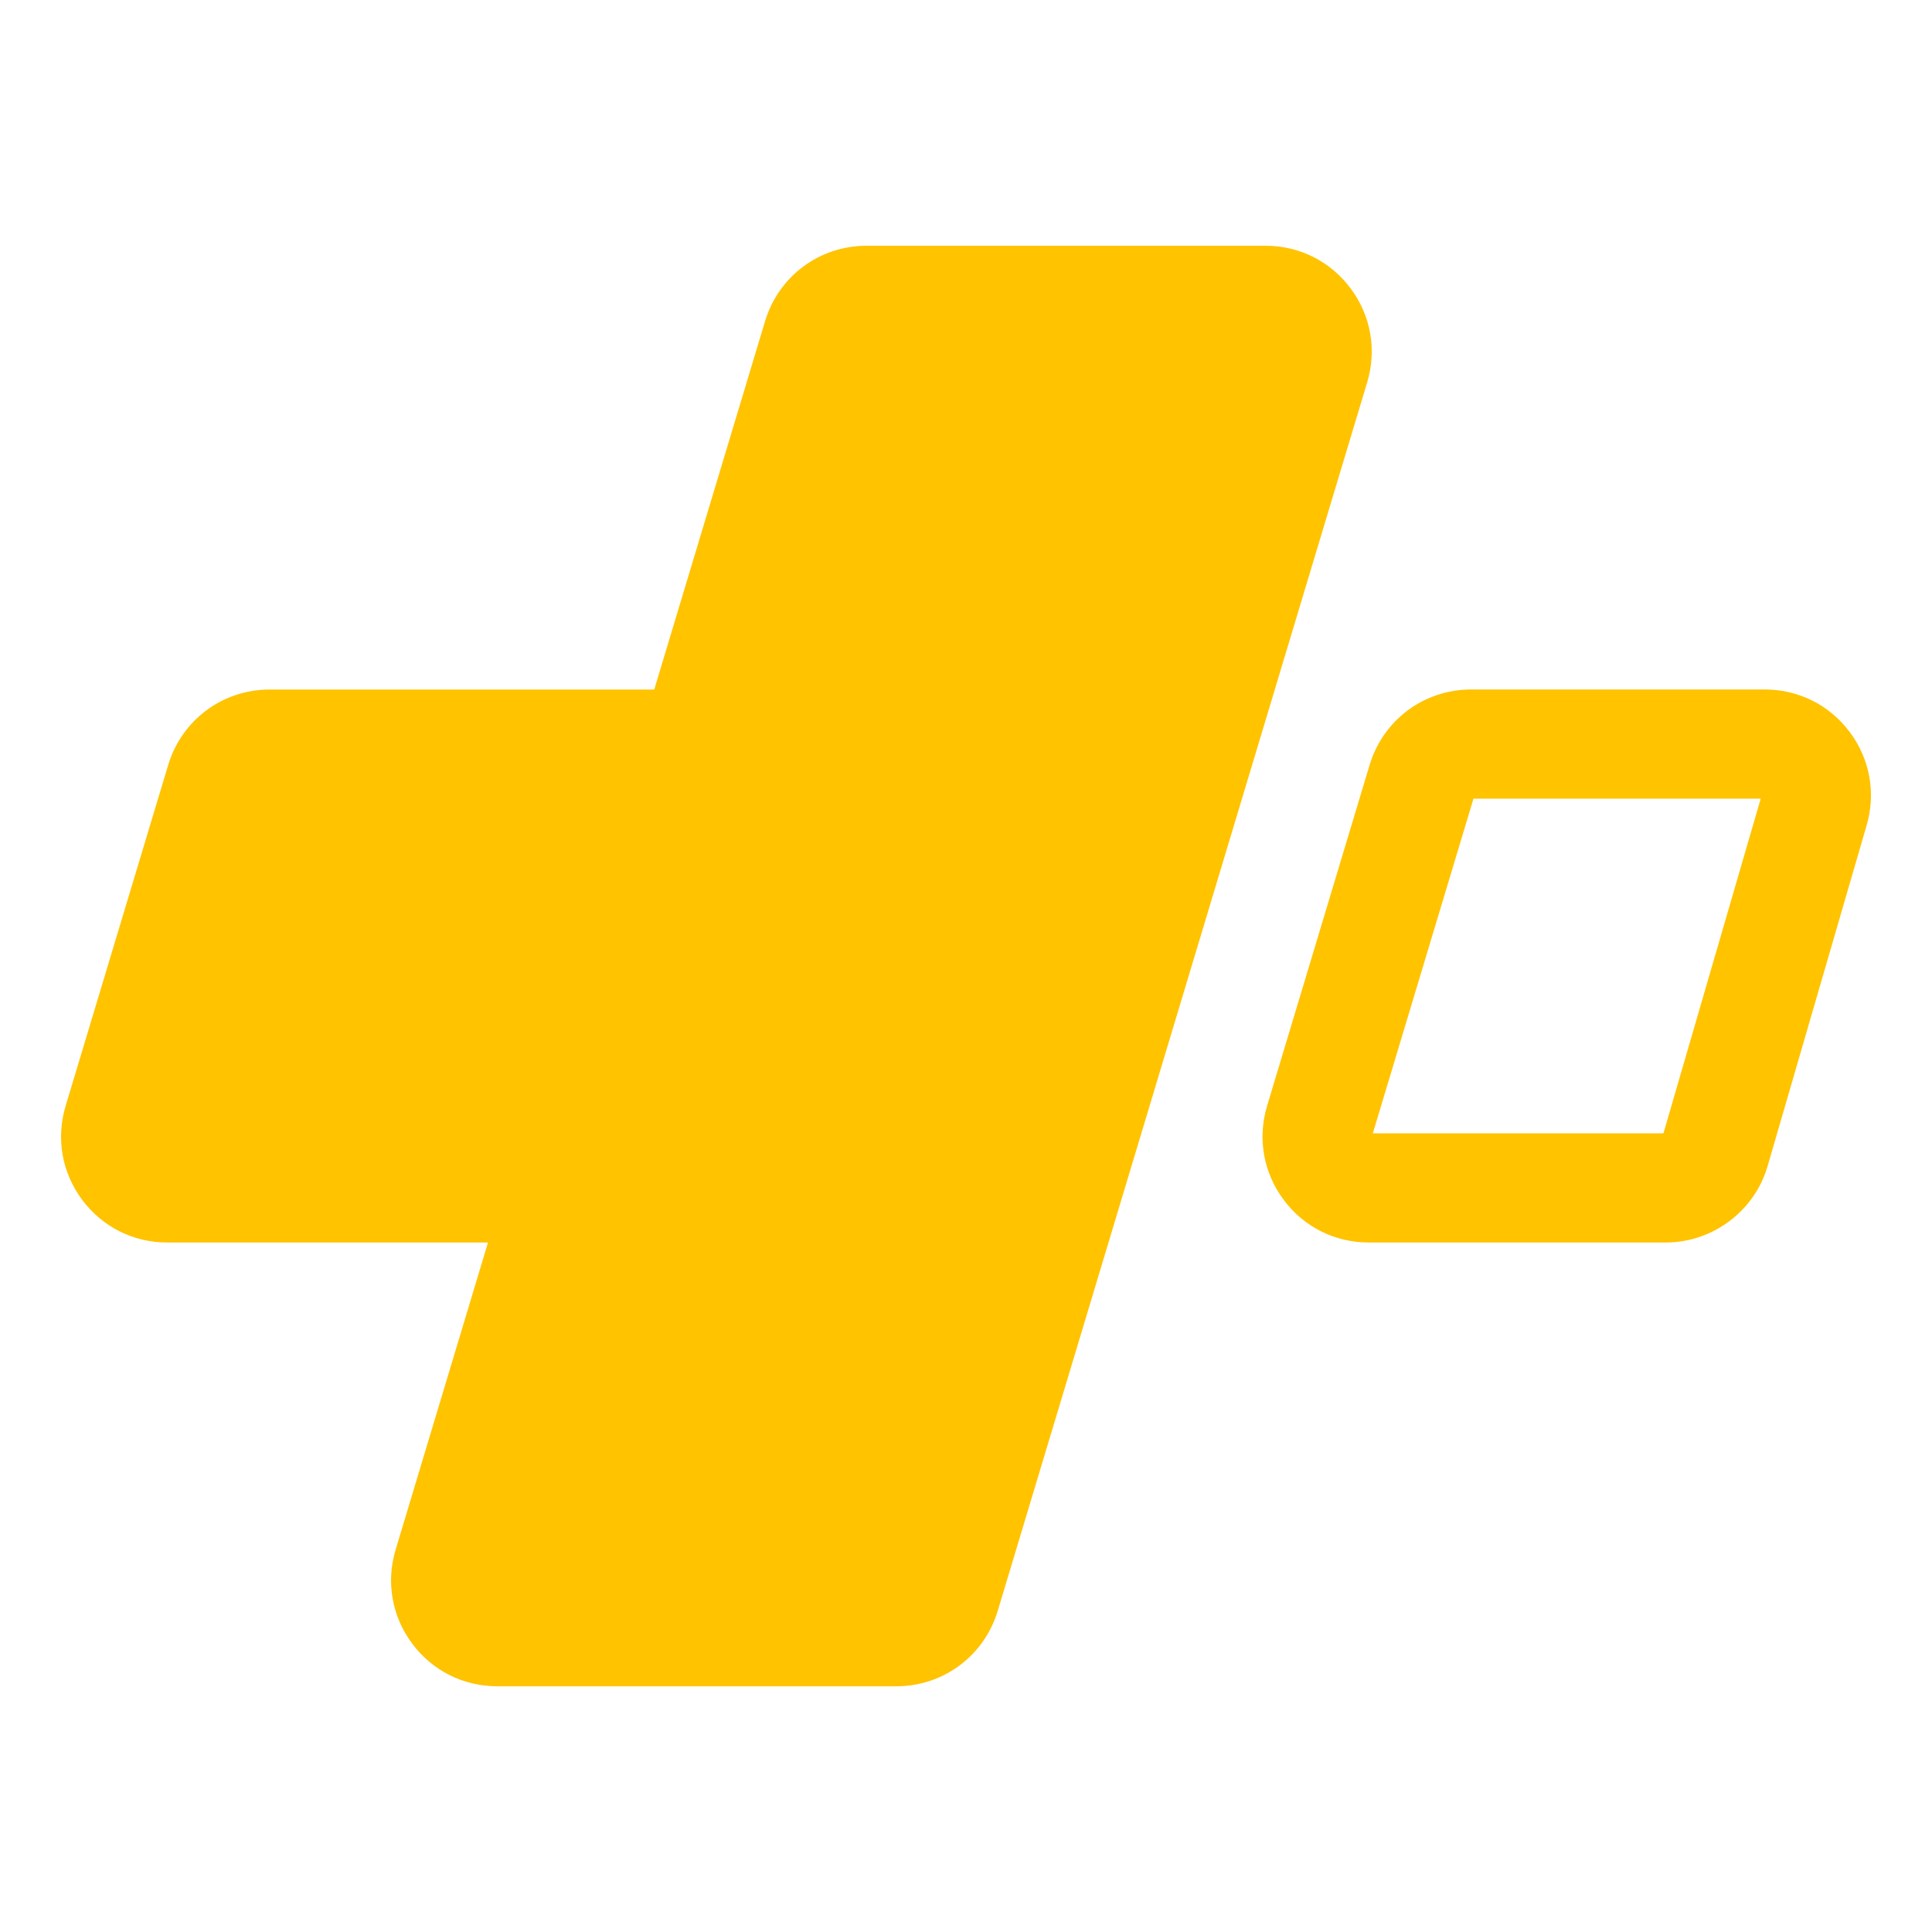
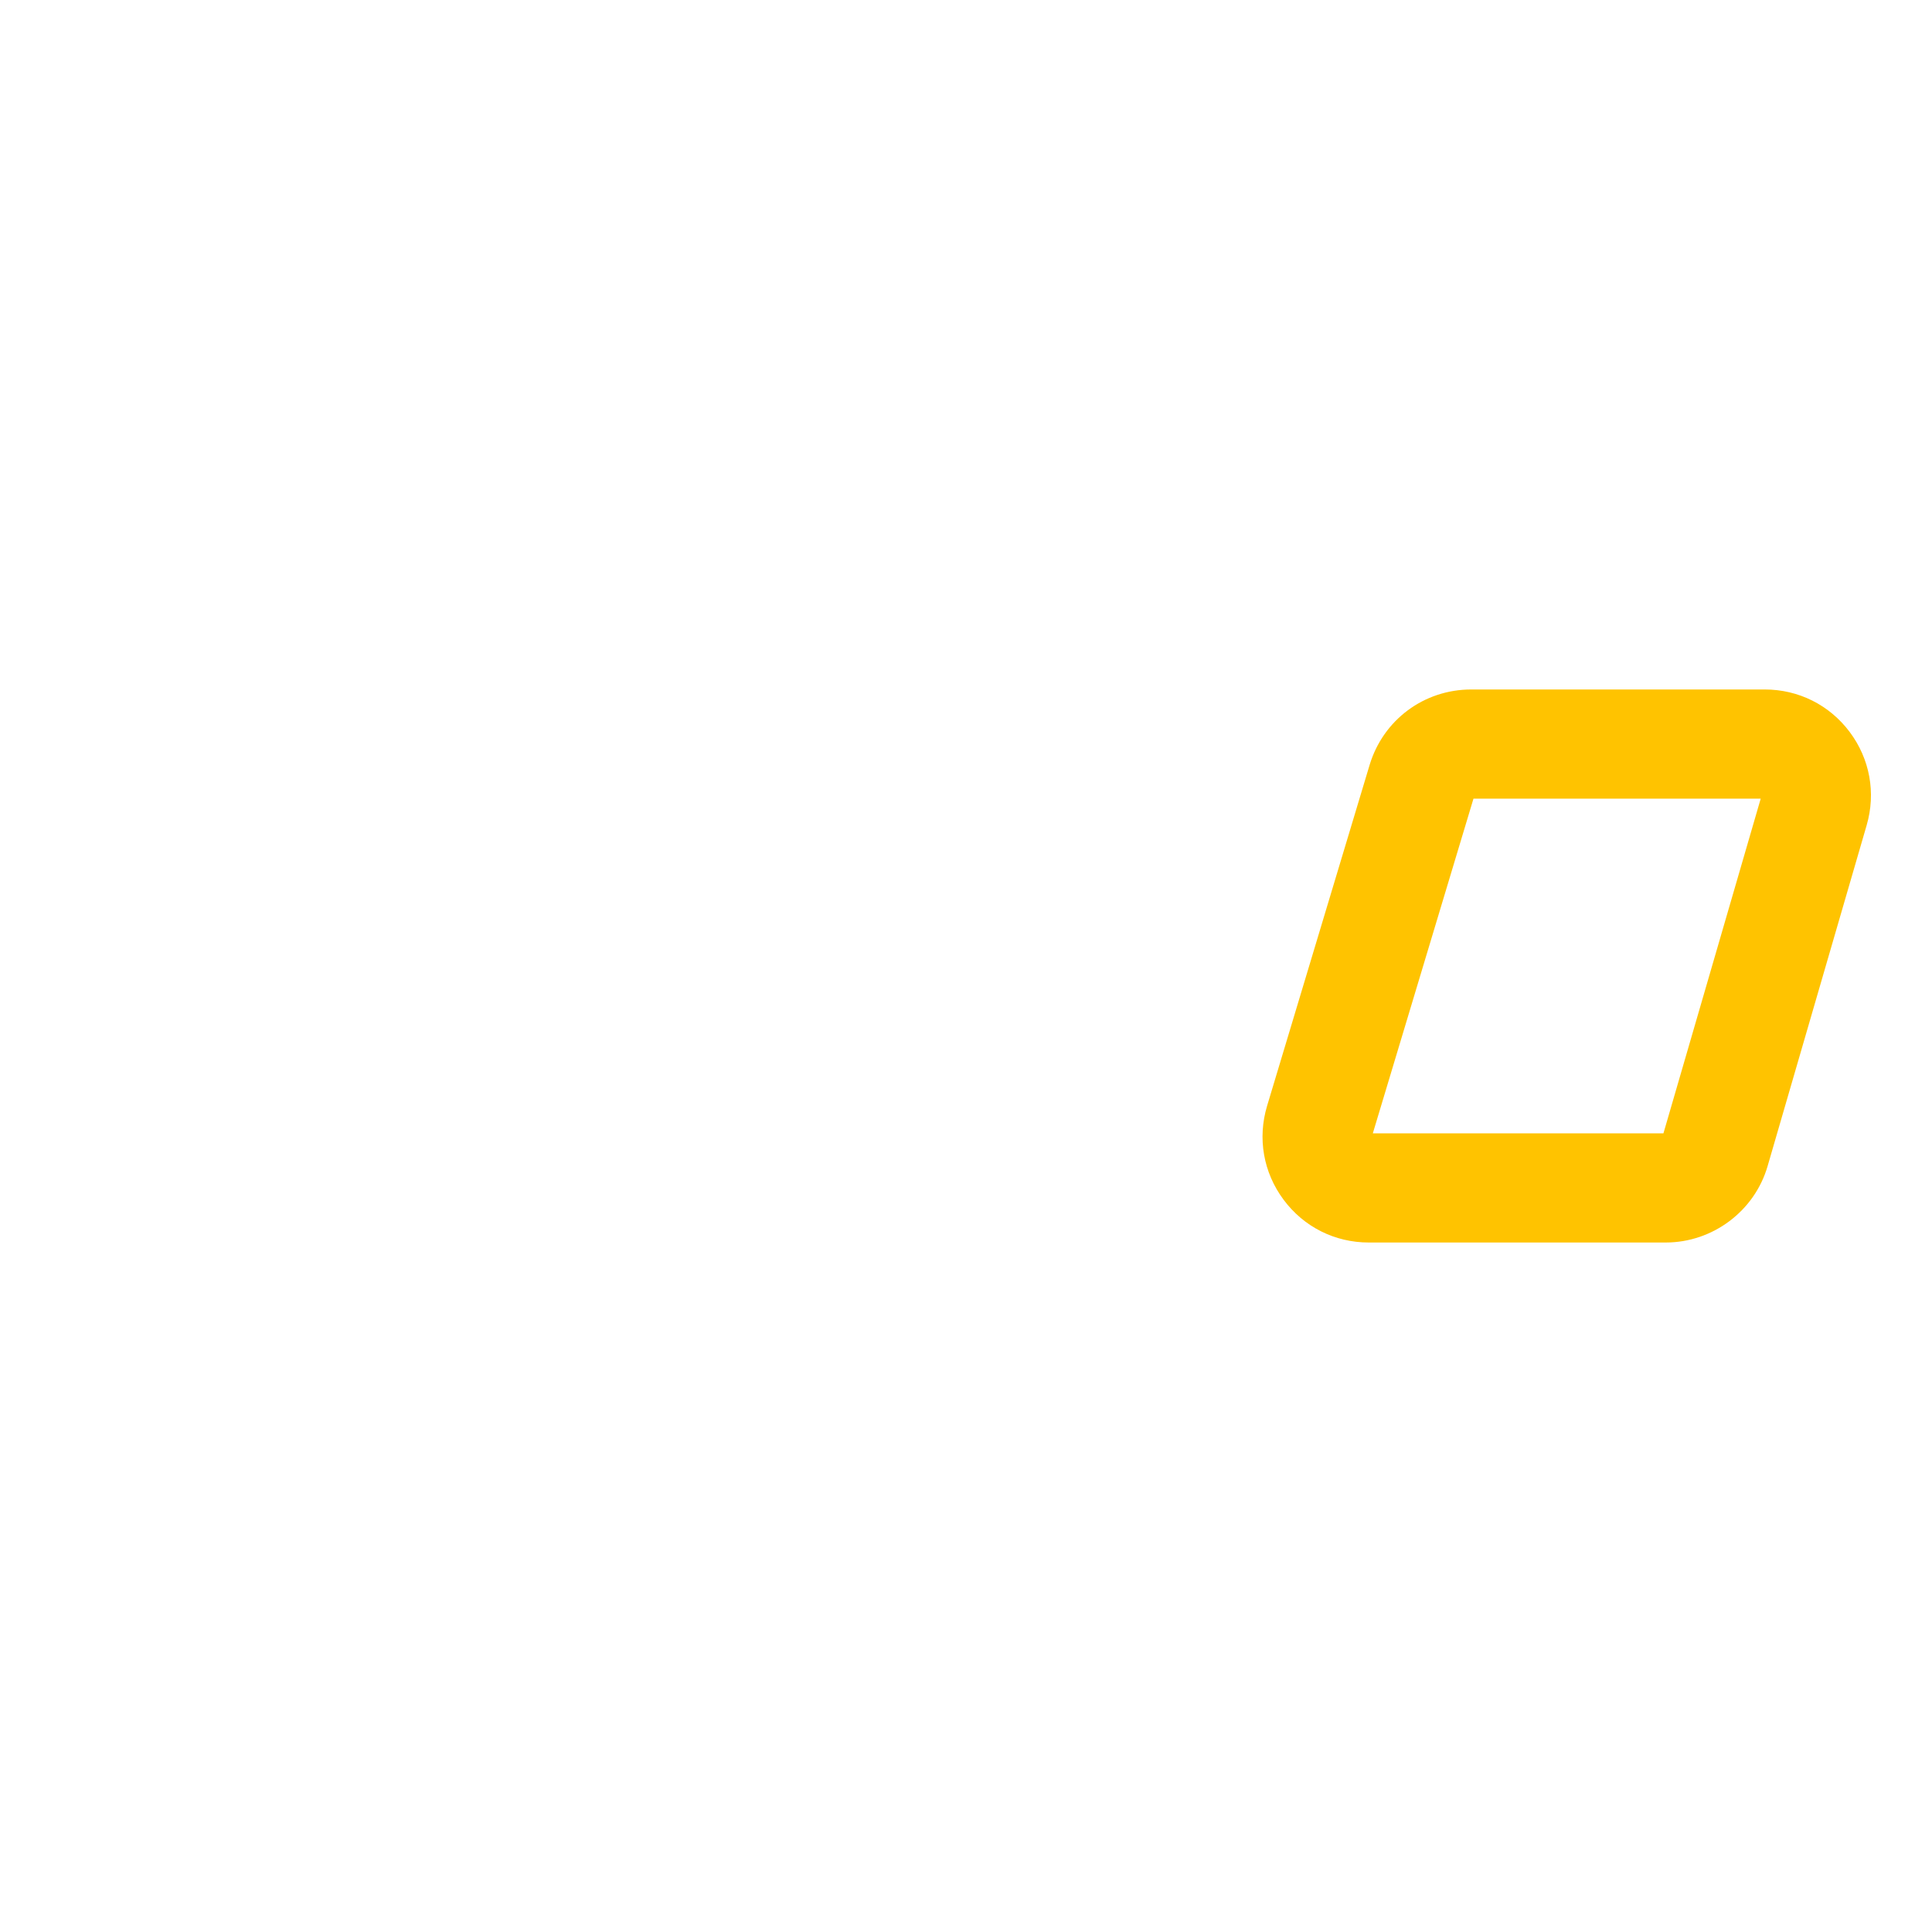
<svg xmlns="http://www.w3.org/2000/svg" id="Ebene_1" version="1.1" viewBox="0 0 1000 1000">
  <defs>
    <style>
      .st0 {
        fill: #ffc300;
      }
    </style>
  </defs>
  <g>
-     <path class="st0" d="M632.06,351.2l-117.02,389.16-25.63,85.23c-3.4,11.28-13.77,18.99-25.54,18.99h-206.5c-17.88,0-30.68-17.24-25.54-34.34l48.42-161c5.15-17.11-7.67-34.35-25.54-34.35H86.57c-17.88,0-30.68-17.24-25.54-34.35l53.07-176.41c3.4-11.28,13.77-18.99,25.53-18.99h200.21c11.78,0,22.15-7.71,25.53-18.99l57.69-191.72c3.4-11.28,13.77-18.99,25.53-18.99h206.51c17.88,0,30.68,17.24,25.53,34.34l-23.57,78.36-24.98,83.06Z" />
-     <path class="st0" d="M463.87,872.82h-206.5c-17.54,0-33.61-8.07-44.07-22.15-10.47-14.08-13.57-31.79-8.52-48.58l47.81-158.96H86.57c-17.54,0-33.6-8.07-44.07-22.14-10.47-14.08-13.58-31.79-8.53-48.58l53.07-176.41c7.04-23.39,28.17-39.1,52.58-39.1h199.01l57.35-190.6c7.04-23.39,28.17-39.1,52.58-39.1h206.51c17.55,0,33.61,8.08,44.07,22.16,10.47,14.08,13.56,31.79,8.5,48.58l-191.2,635.79c-7.04,23.39-28.18,39.1-52.59,39.1ZM259.5,816.32h203.19l190.25-632.63h-203.19l-57.35,190.59c-6.99,23.37-28.12,39.1-52.58,39.1h-199.02l-52.12,173.24h166.02c17.54,0,33.6,8.07,44.07,22.15,10.47,14.08,13.57,31.79,8.52,48.59l-47.81,158.96Z" />
-   </g>
+     </g>
  <path class="st0" d="M862.18,643.12h-153.73c-17.55,0-33.61-8.07-44.08-22.16-10.47-14.08-13.57-31.78-8.52-48.58l53.05-176.41c7.04-23.39,28.18-39.1,52.6-39.1h151.94c17.45,0,33.46,8,43.93,21.96,10.47,13.95,13.68,31.55,8.81,48.31l-51.26,176.4c-6.73,23.29-28.42,39.58-52.73,39.58ZM710.57,586.62h150.42l50.35-173.24h-148.67l-52.1,173.24Z" />
</svg>